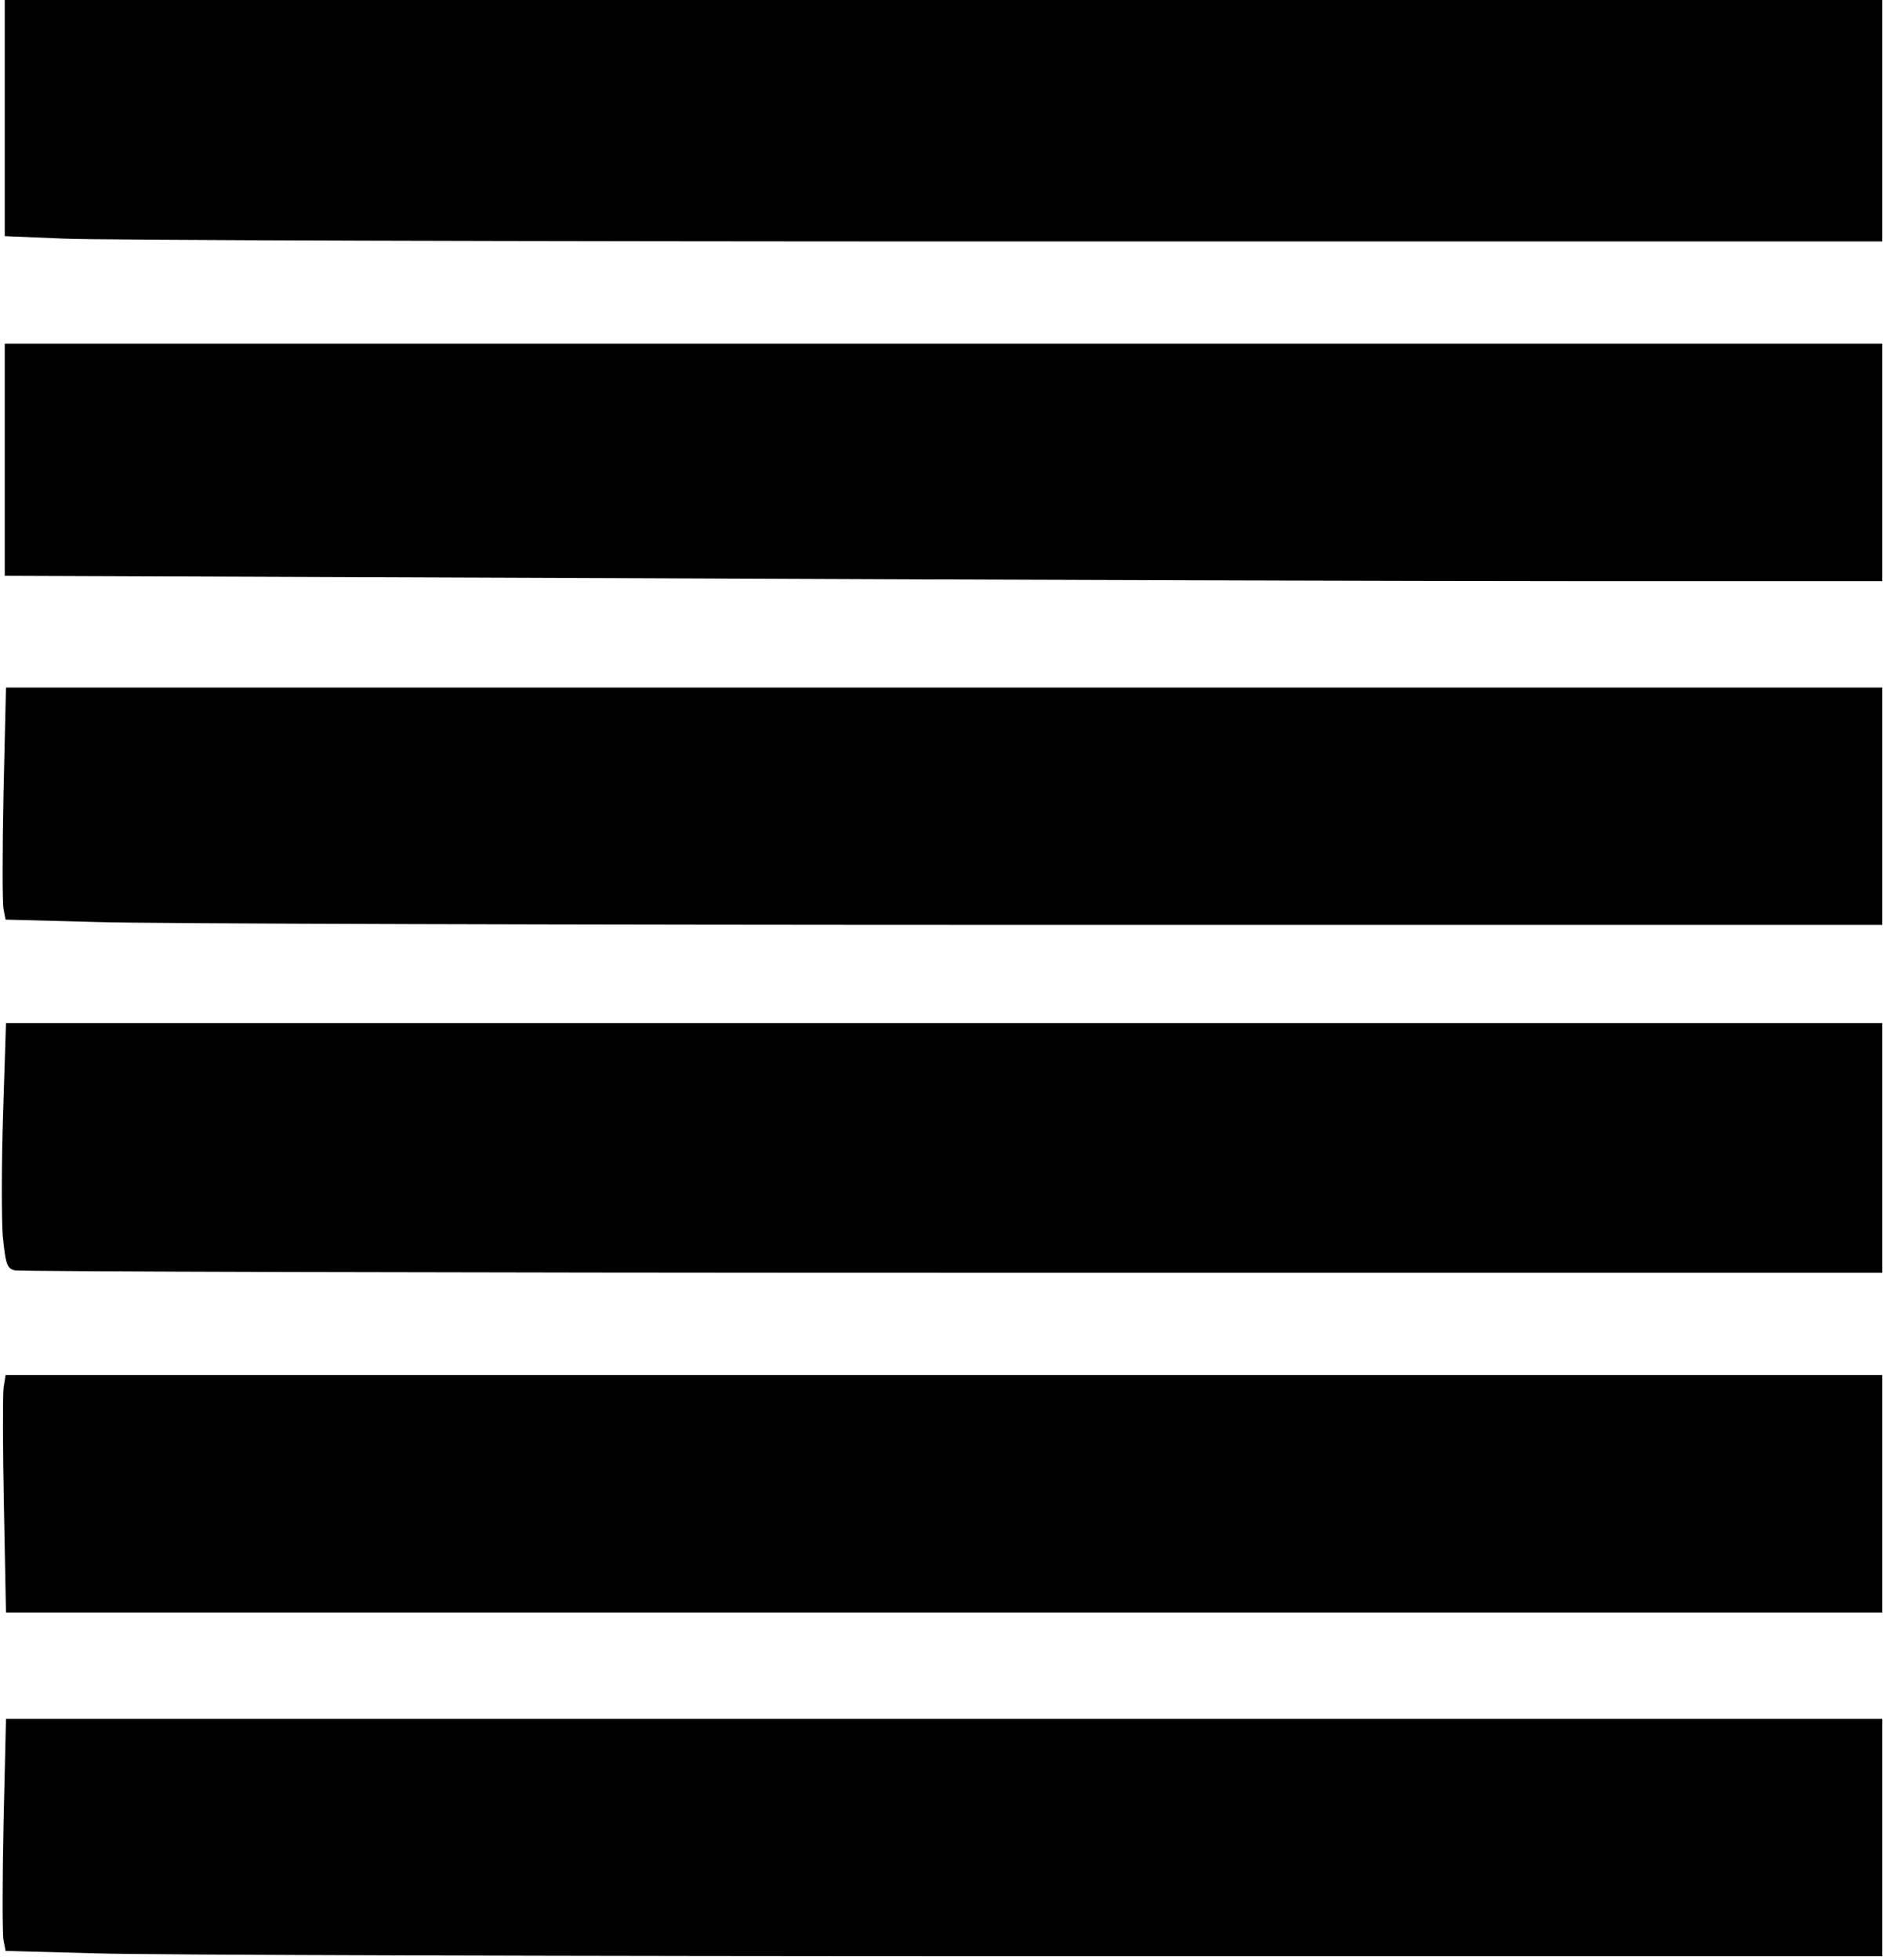
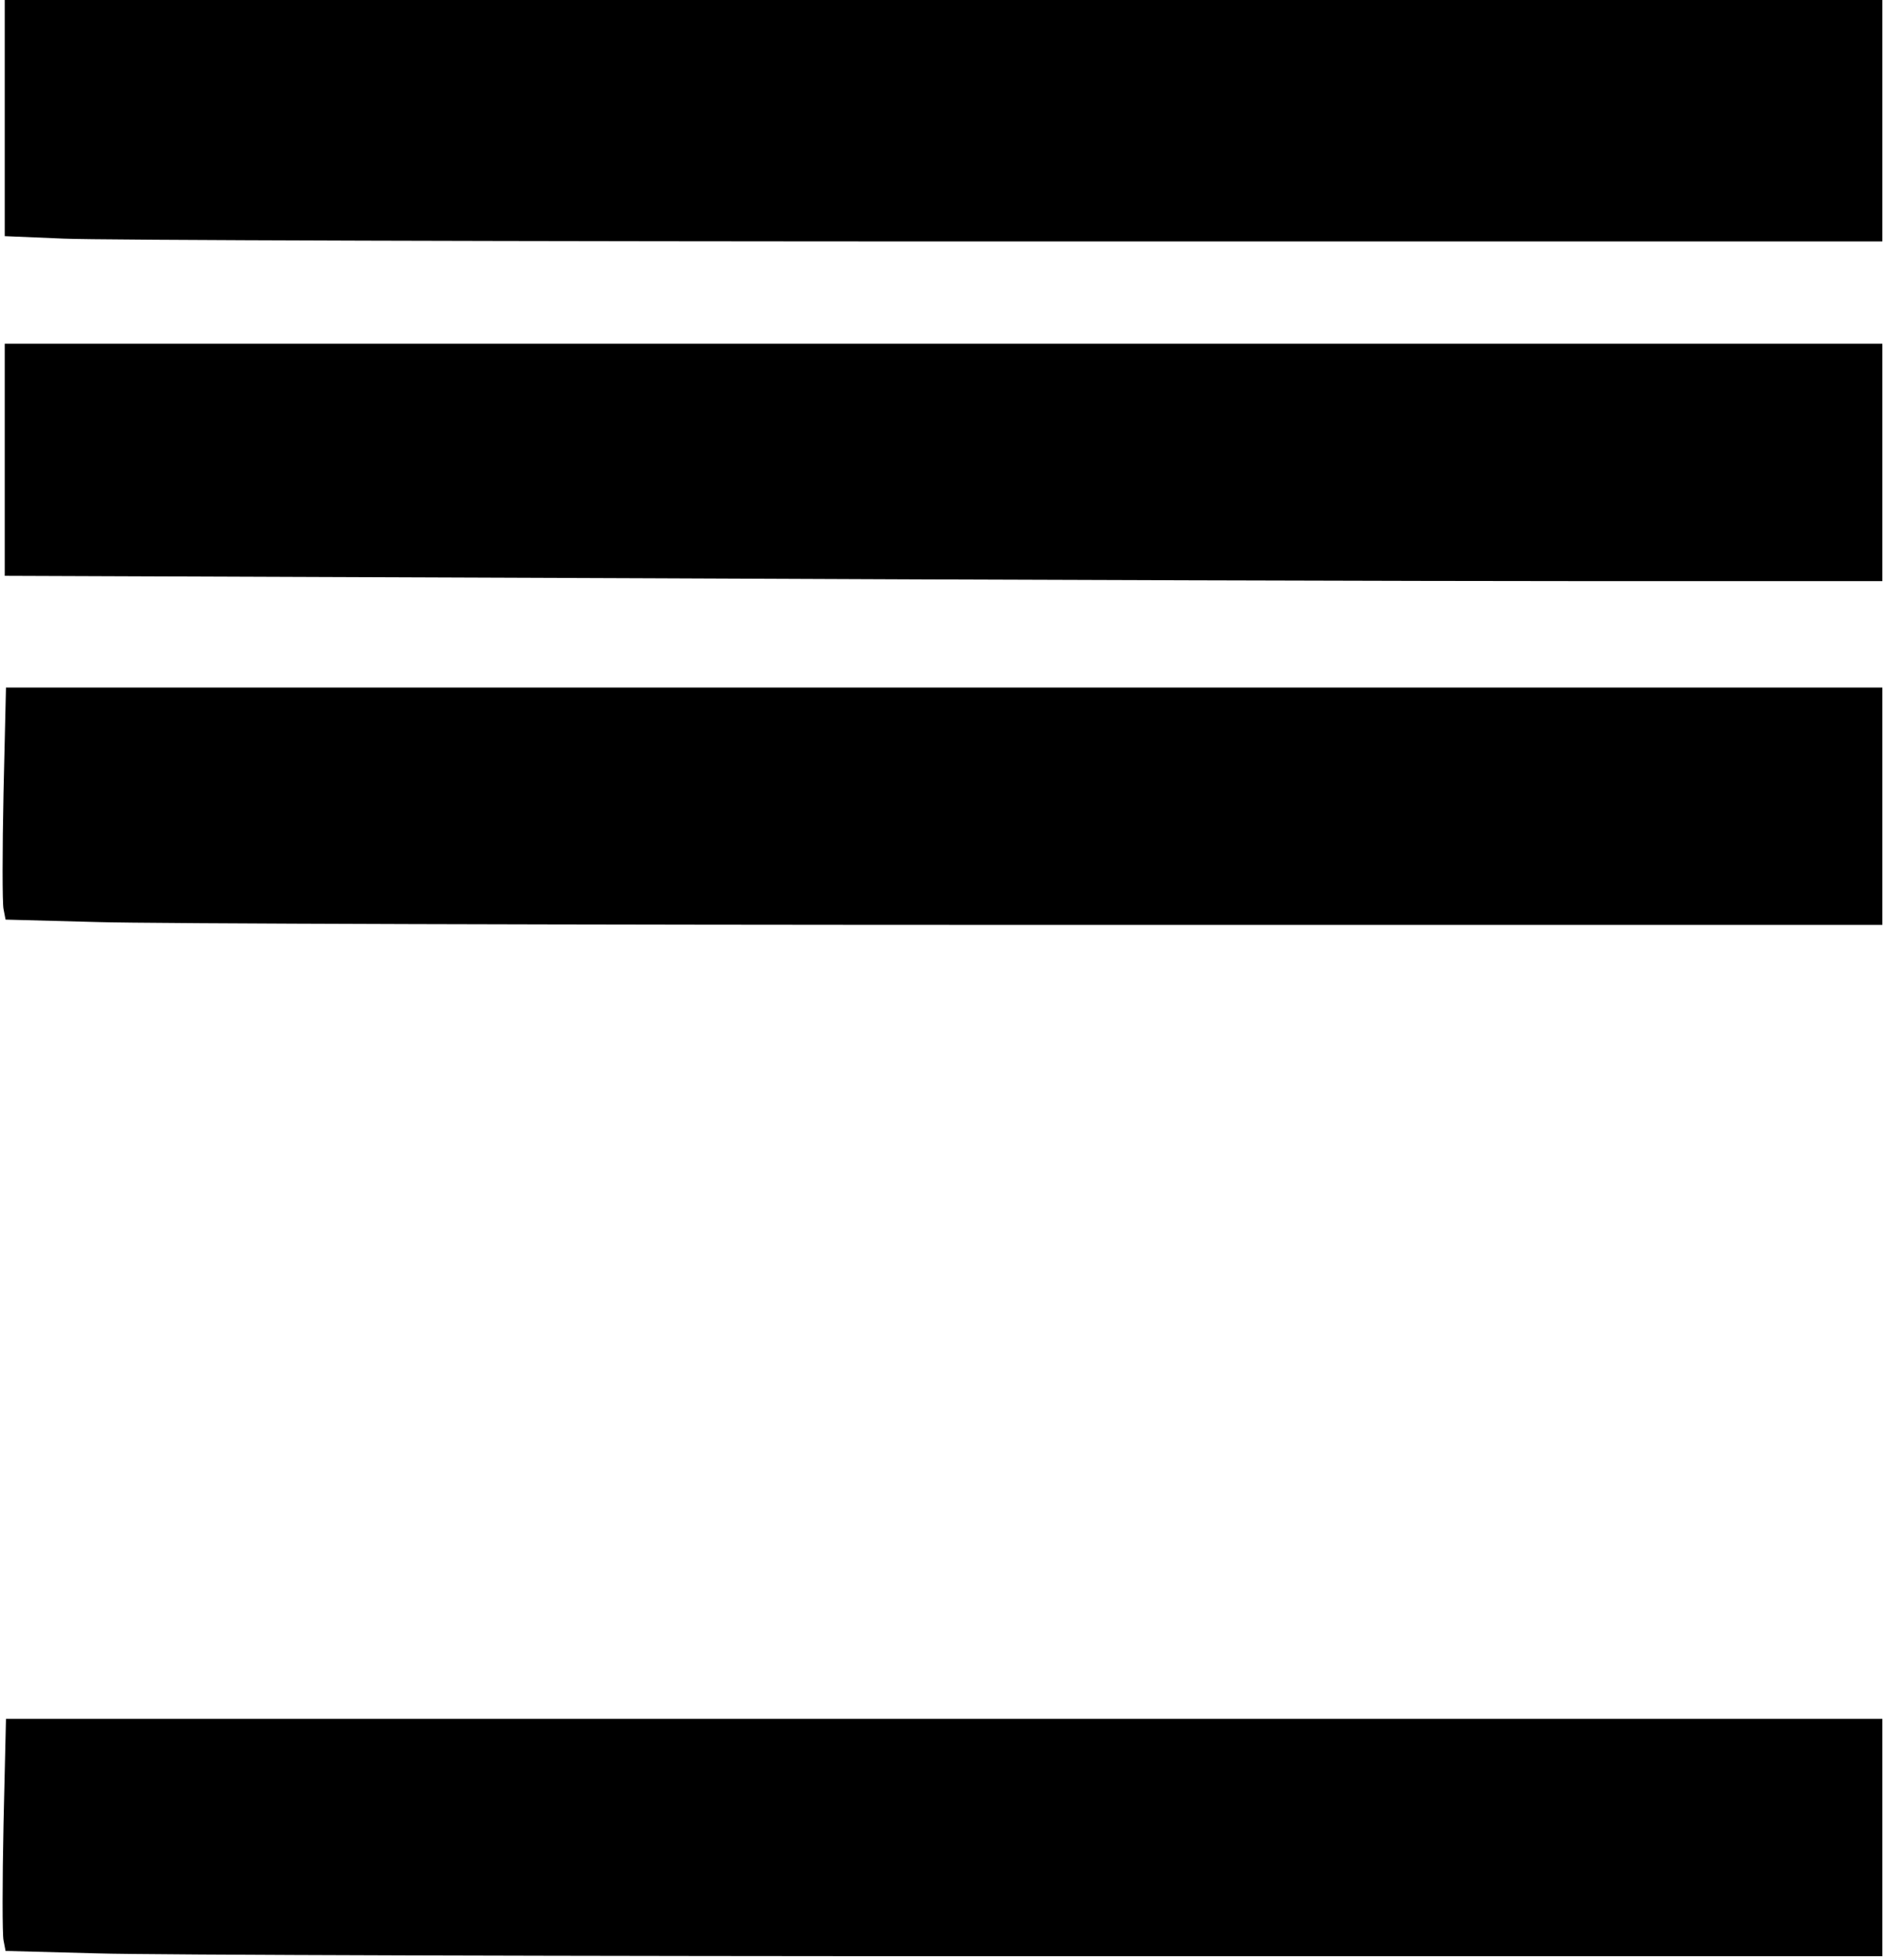
<svg xmlns="http://www.w3.org/2000/svg" version="1.0" width="345pt" height="359pt" viewBox="0 0 460 479" preserveAspectRatio="xMidYMid meet">
  <g transform="translate(0,479) scale(0.1,-0.1)" fill="#000000" stroke="none">
    <path d="M10 4502 l0 -289 143 -6 c78 -4 1111 -7 2295 -7 l2152 0 0 295 0 295 -2295 0 -2295 0 0 -288z" />
    <path d="M10 3667 l0 -284 1577 -6 c867 -4 1900 -7 2295 -7 l718 0 0 290 0 290 -2295 0 -2295 0 0 -283z" />
    <path d="M7 2853 c-3 -142 -3 -270 0 -284 l5 -26 225 -6 c125 -4 1157 -7 2295 -7 l2068 0 0 290 0 290 -2293 0 -2294 0 -6 -257z" />
-     <path d="M6 2071 c-4 -121 -4 -256 -1 -300 7 -69 10 -80 29 -85 11 -3 1044 -6 2294 -6 l2272 0 0 305 0 305 -2294 0 -2293 0 -7 -219z" />
-     <path d="M7 1398 c-2 -18 -2 -149 1 -290 l5 -258 2294 0 2293 0 0 290 0 290 -2294 0 -2294 0 -5 -32z" />
    <path d="M7 333 c-3 -142 -3 -270 0 -284 l5 -26 225 -6 c125 -4 1157 -7 2295 -7 l2068 0 0 290 0 290 -2293 0 -2294 0 -6 -257z" />
  </g>
</svg>